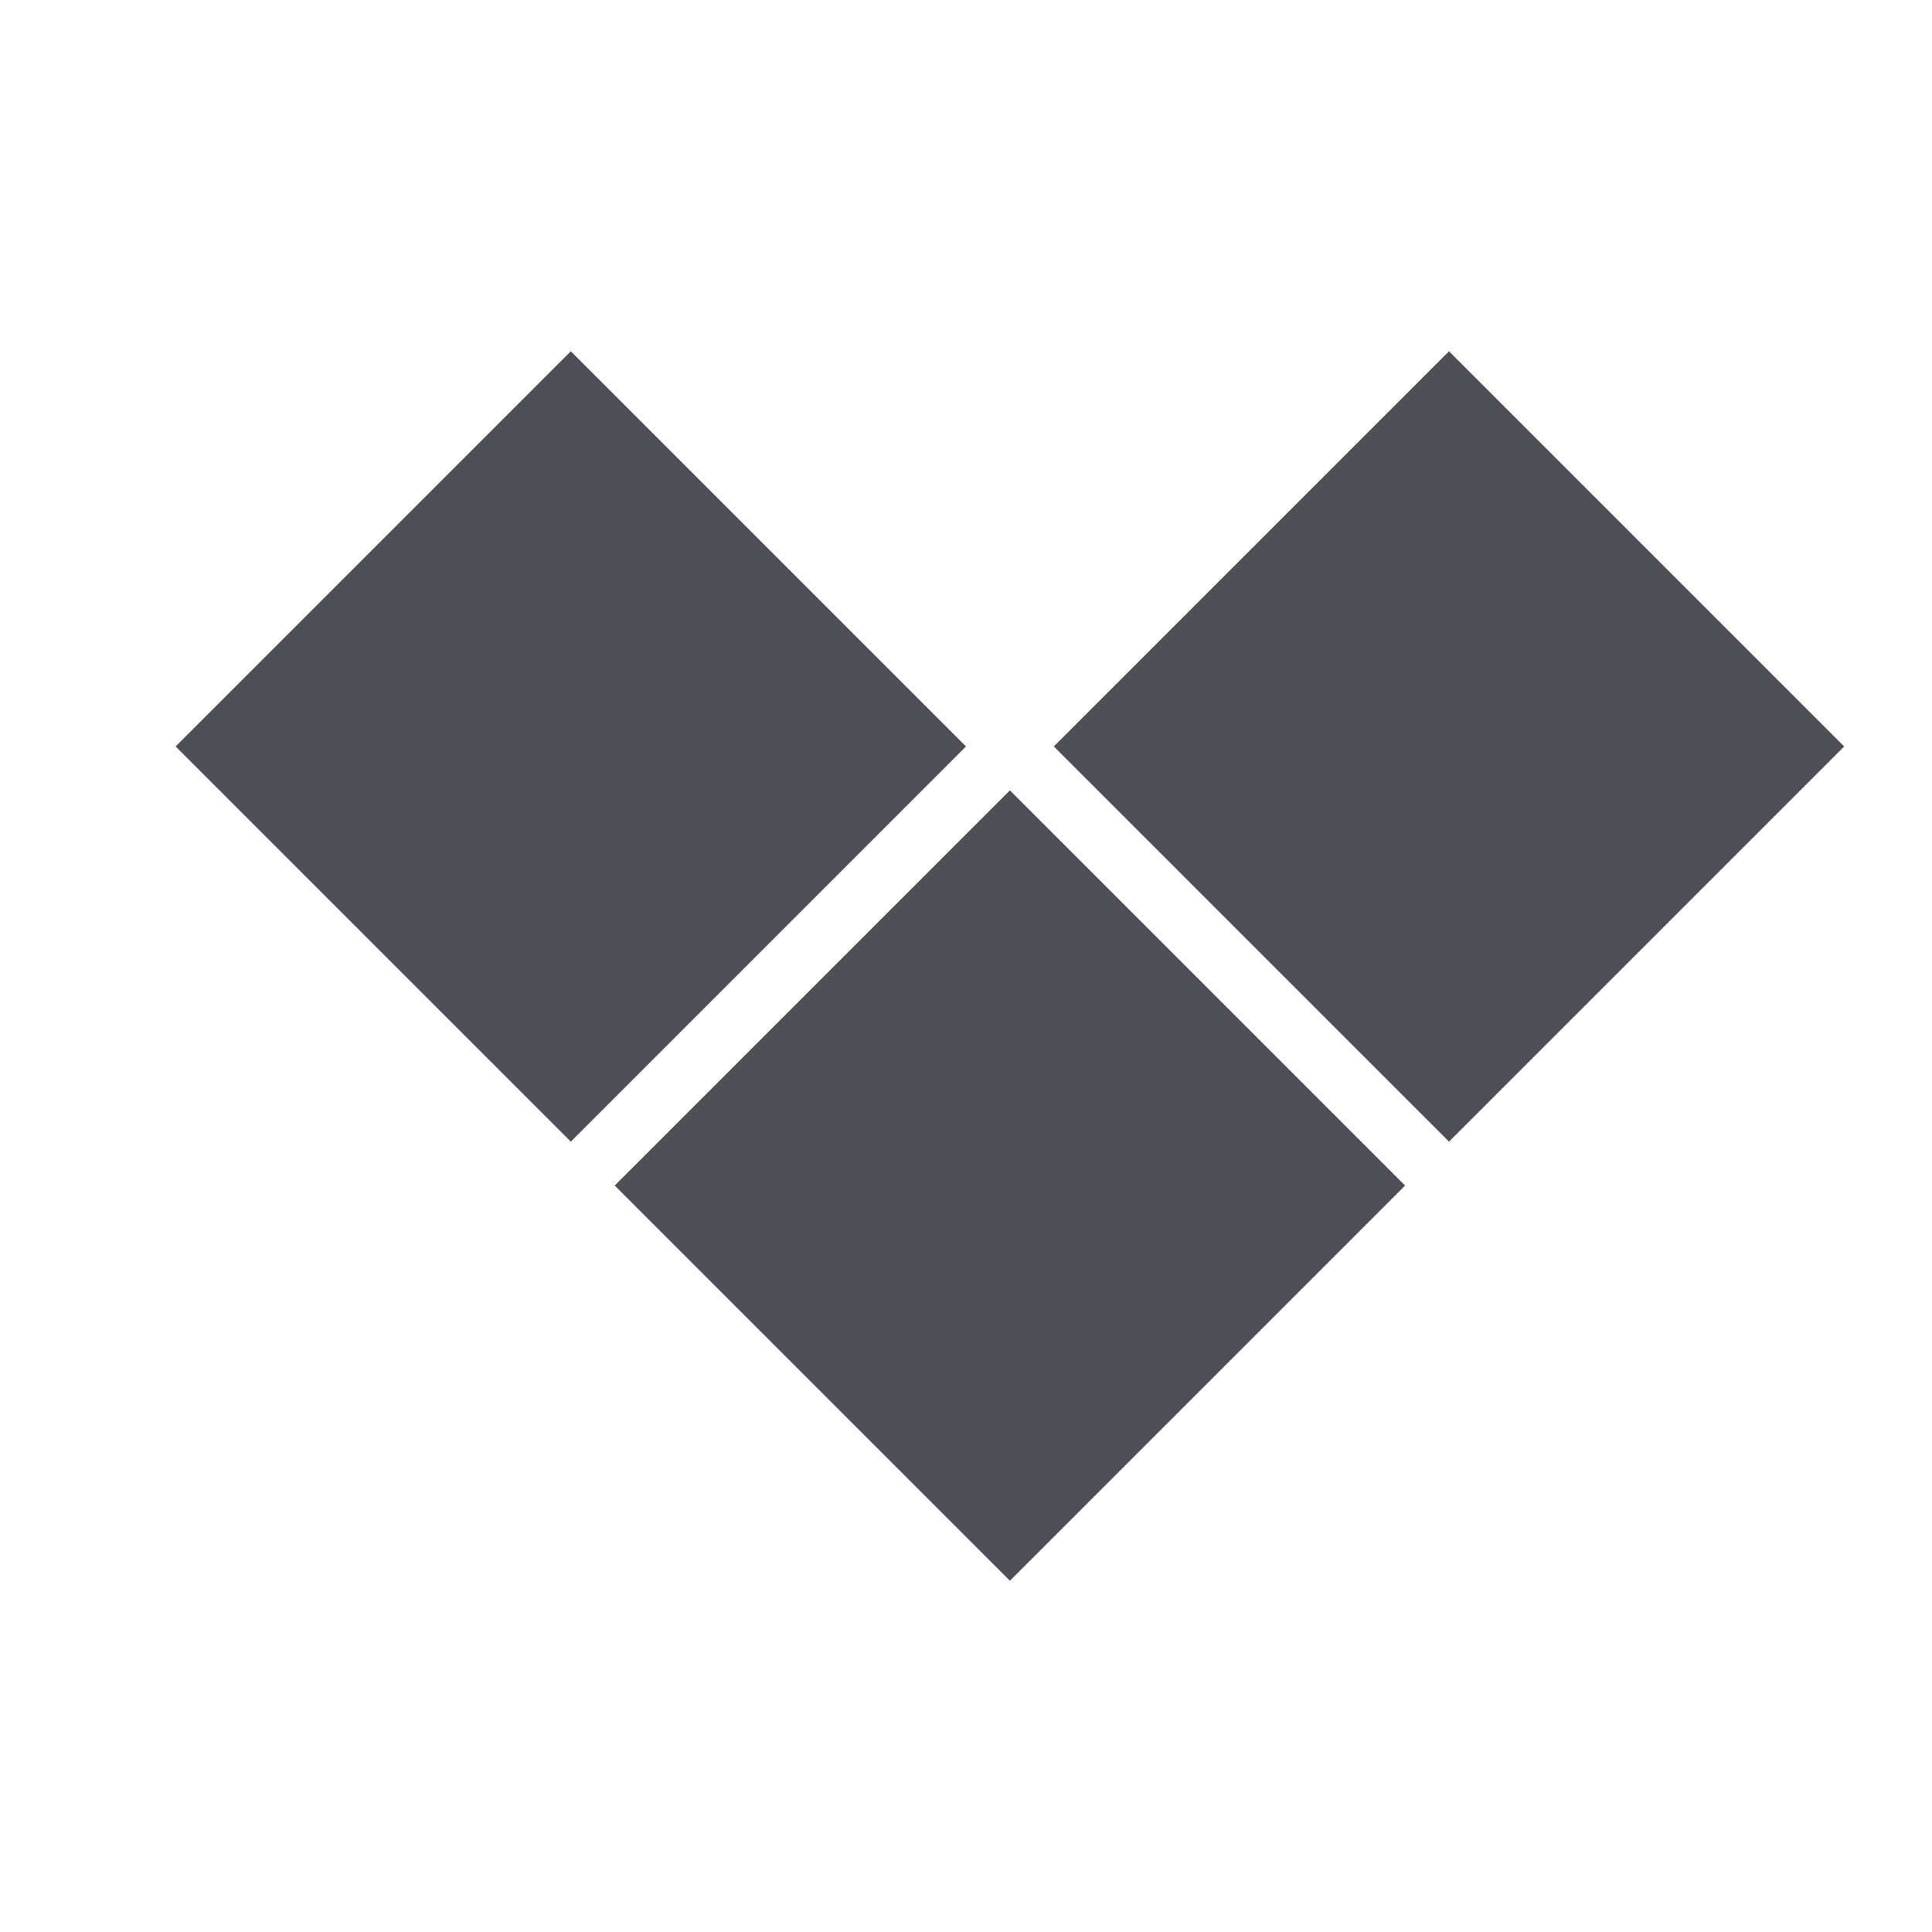
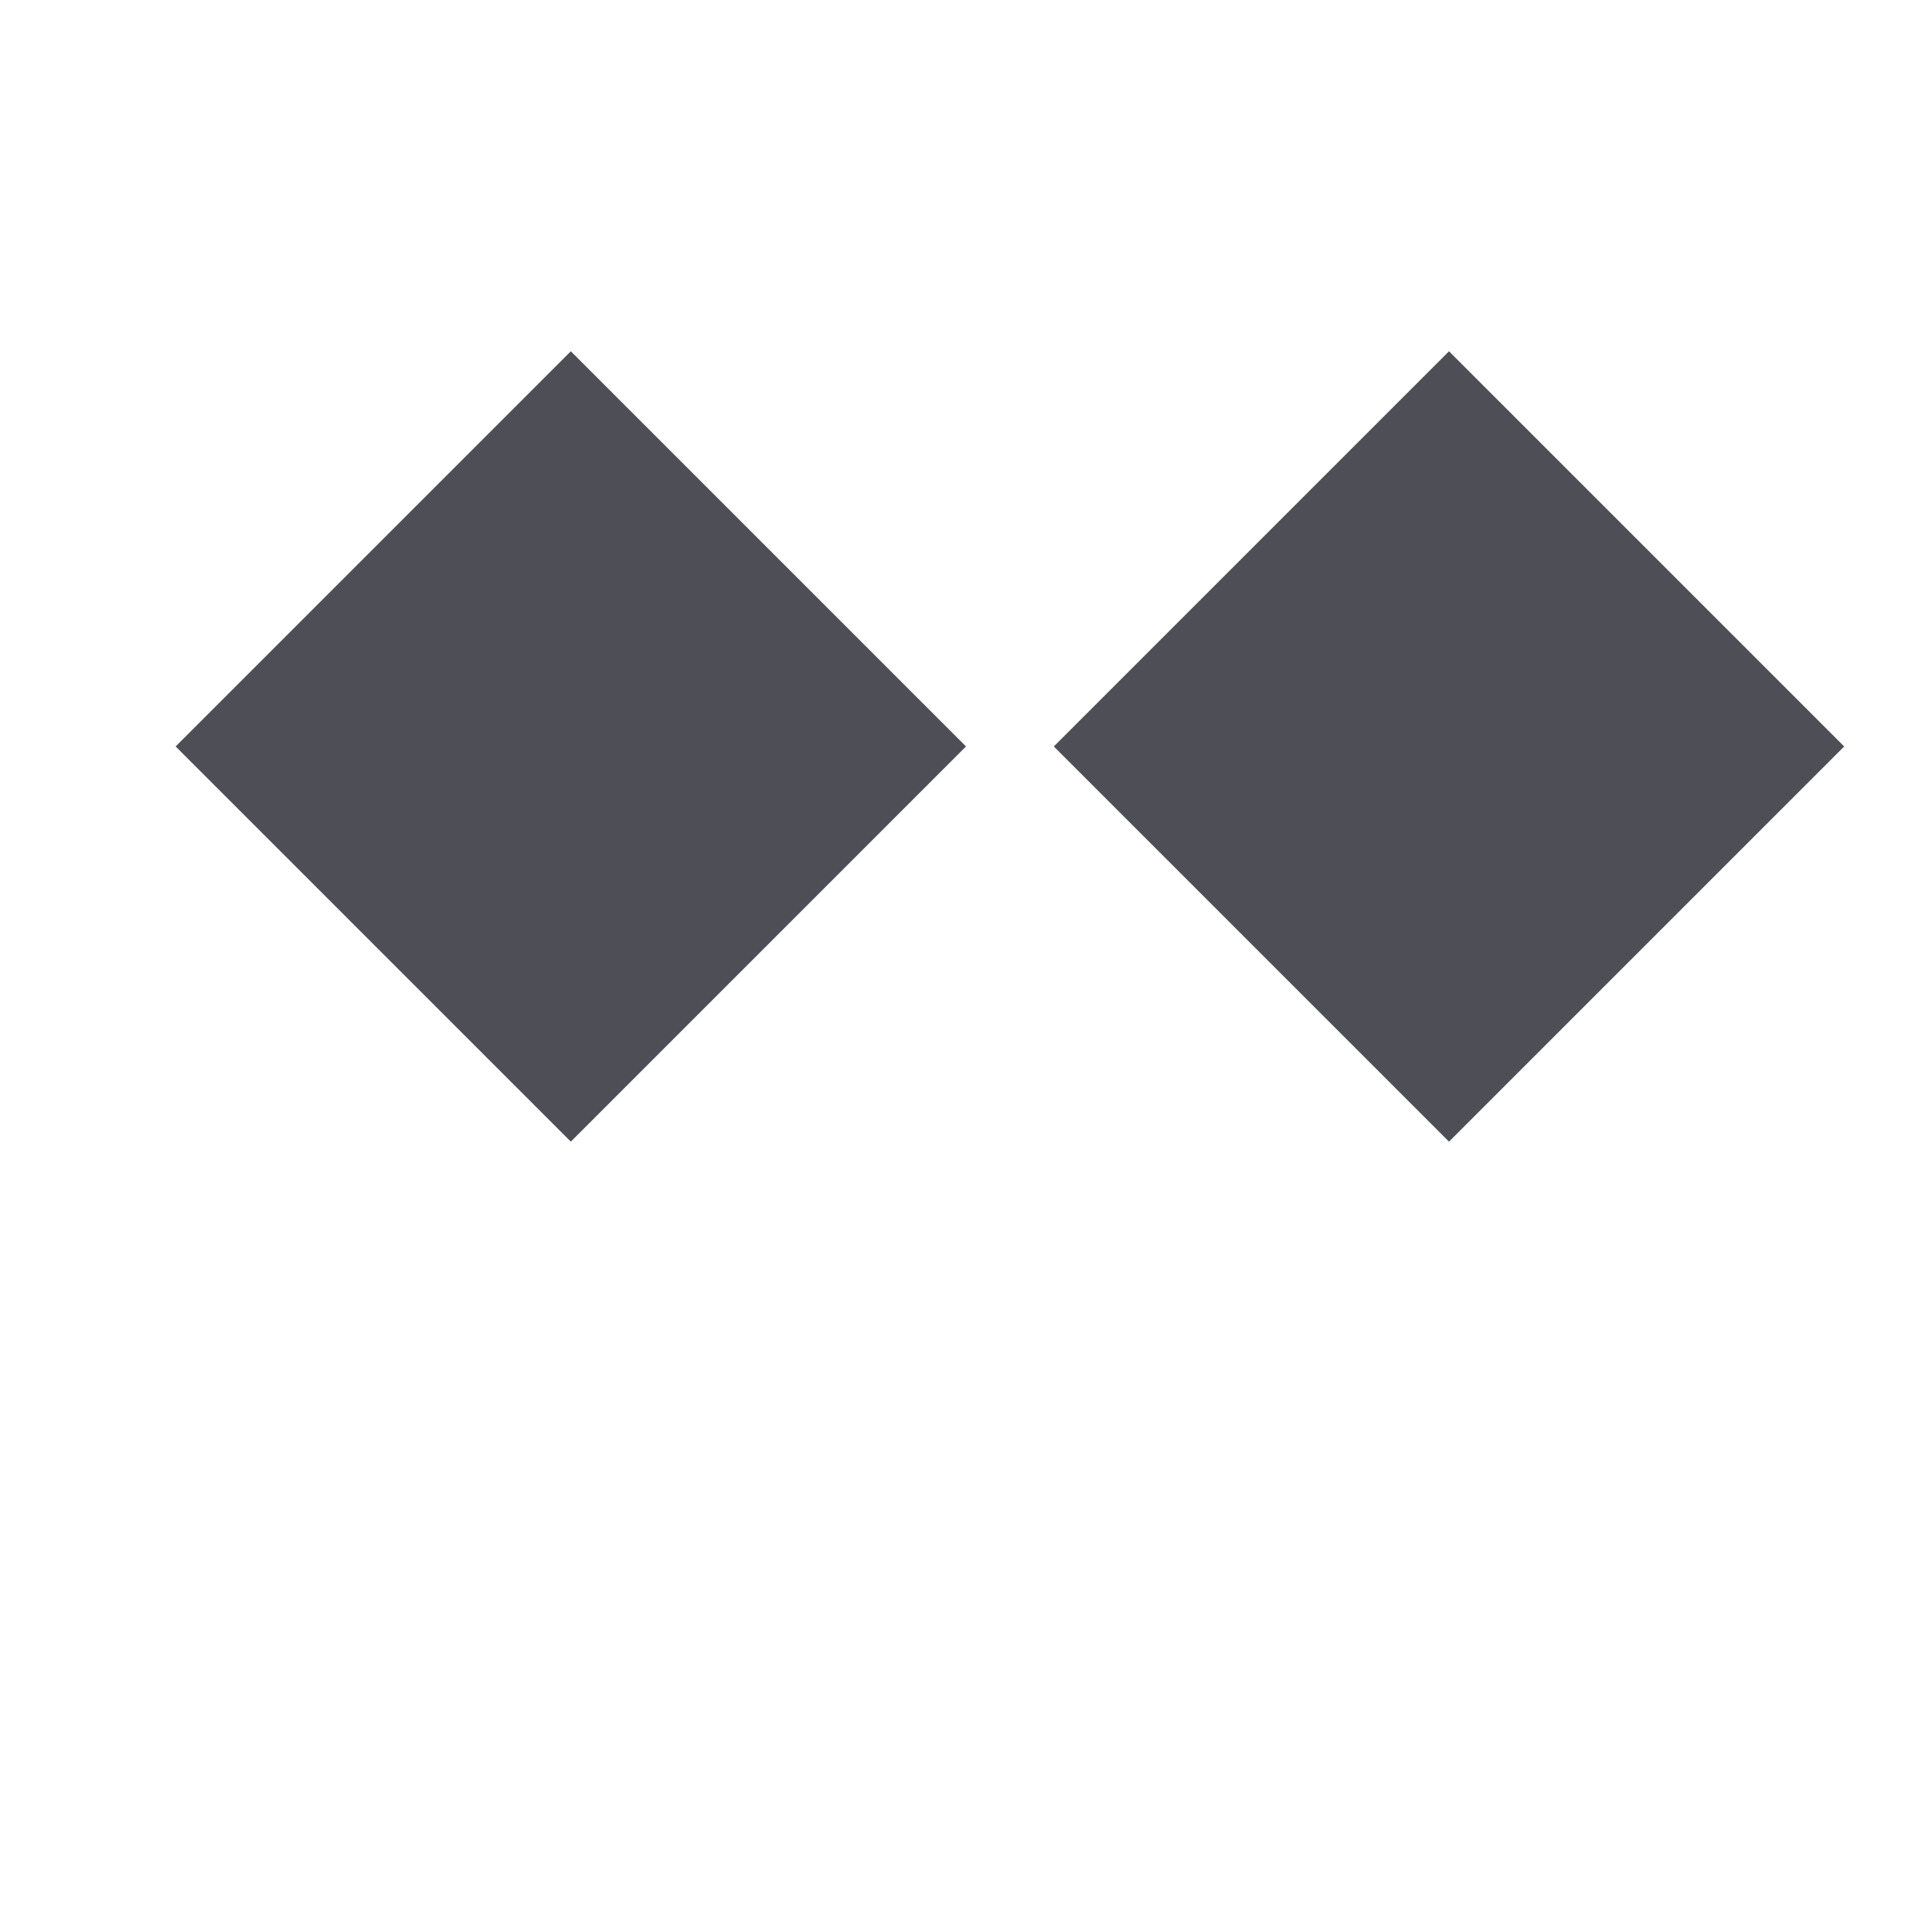
<svg xmlns="http://www.w3.org/2000/svg" width="22" height="22" viewBox="0 0 22 22" fill="none">
  <path d="M6.5 4L11 8.5L6.5 13L2 8.5L6.5 4Z" fill="#4E4F56" />
  <path d="M16.5 4L21 8.5L16.5 13L12 8.5L16.5 4Z" fill="#4E4F56" />
-   <path d="M11.5 9L16 13.5L11.5 18L7 13.5L11.5 9Z" fill="#4E4F56" />
</svg>